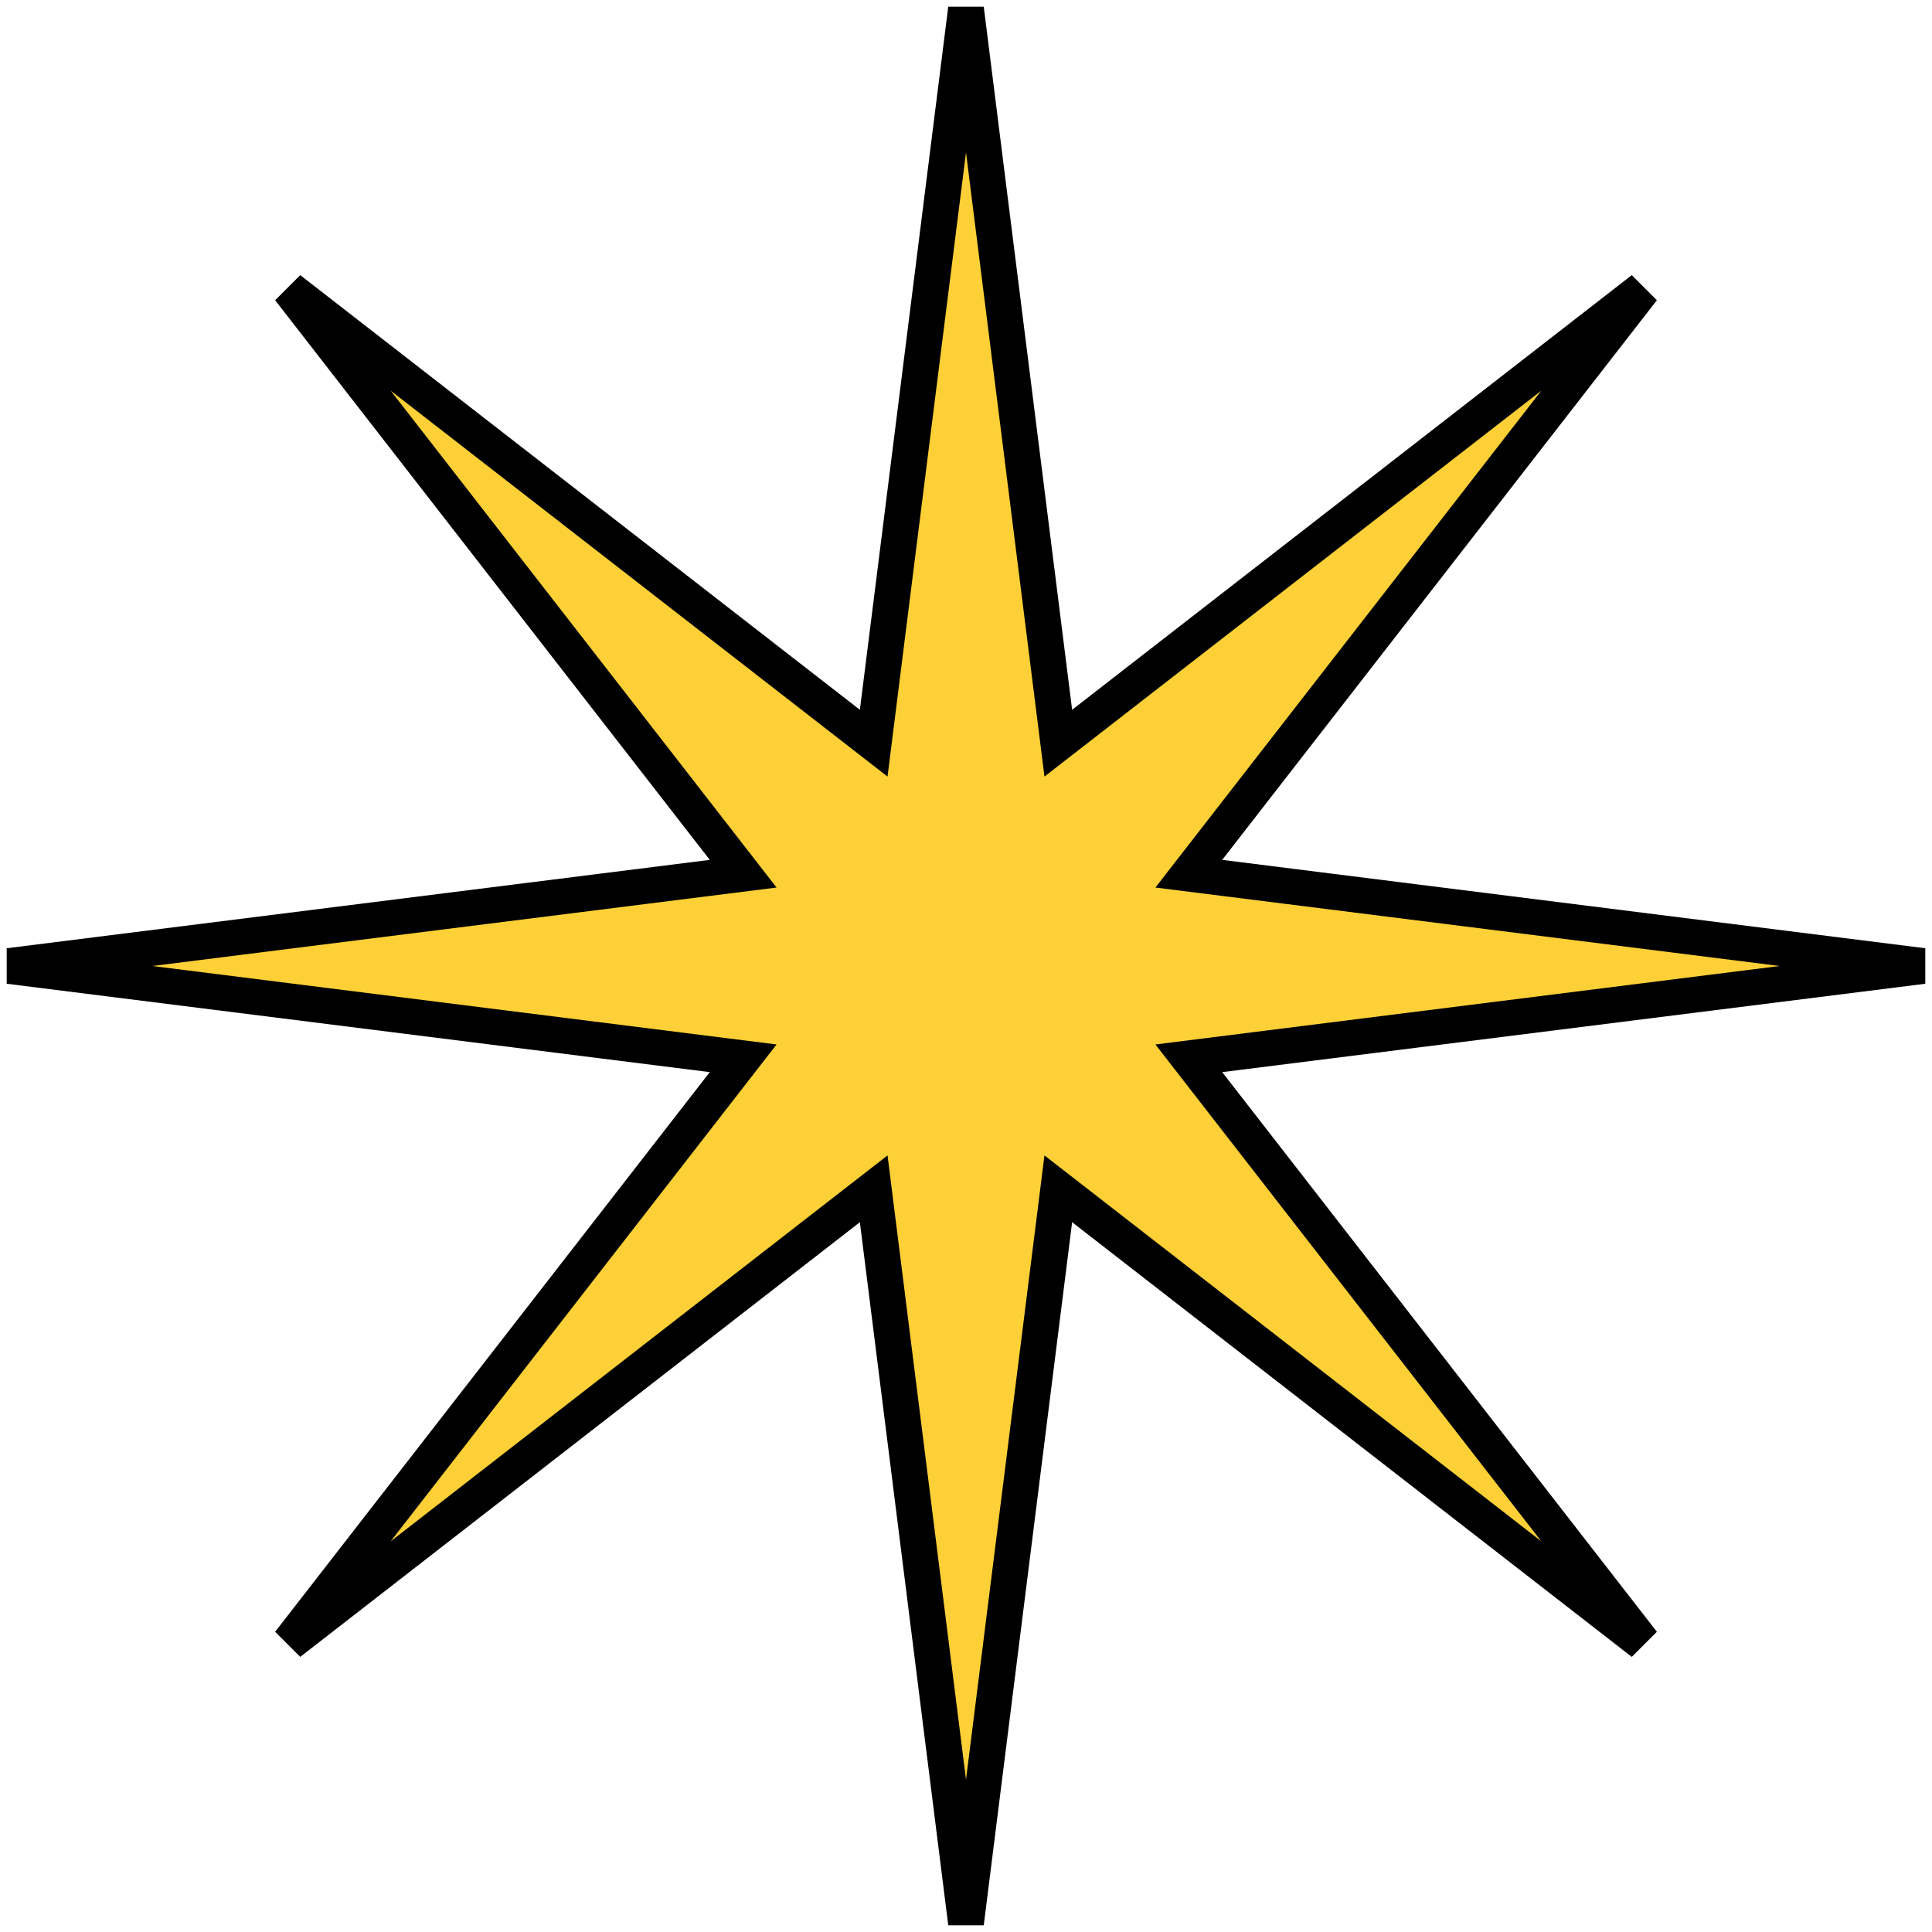
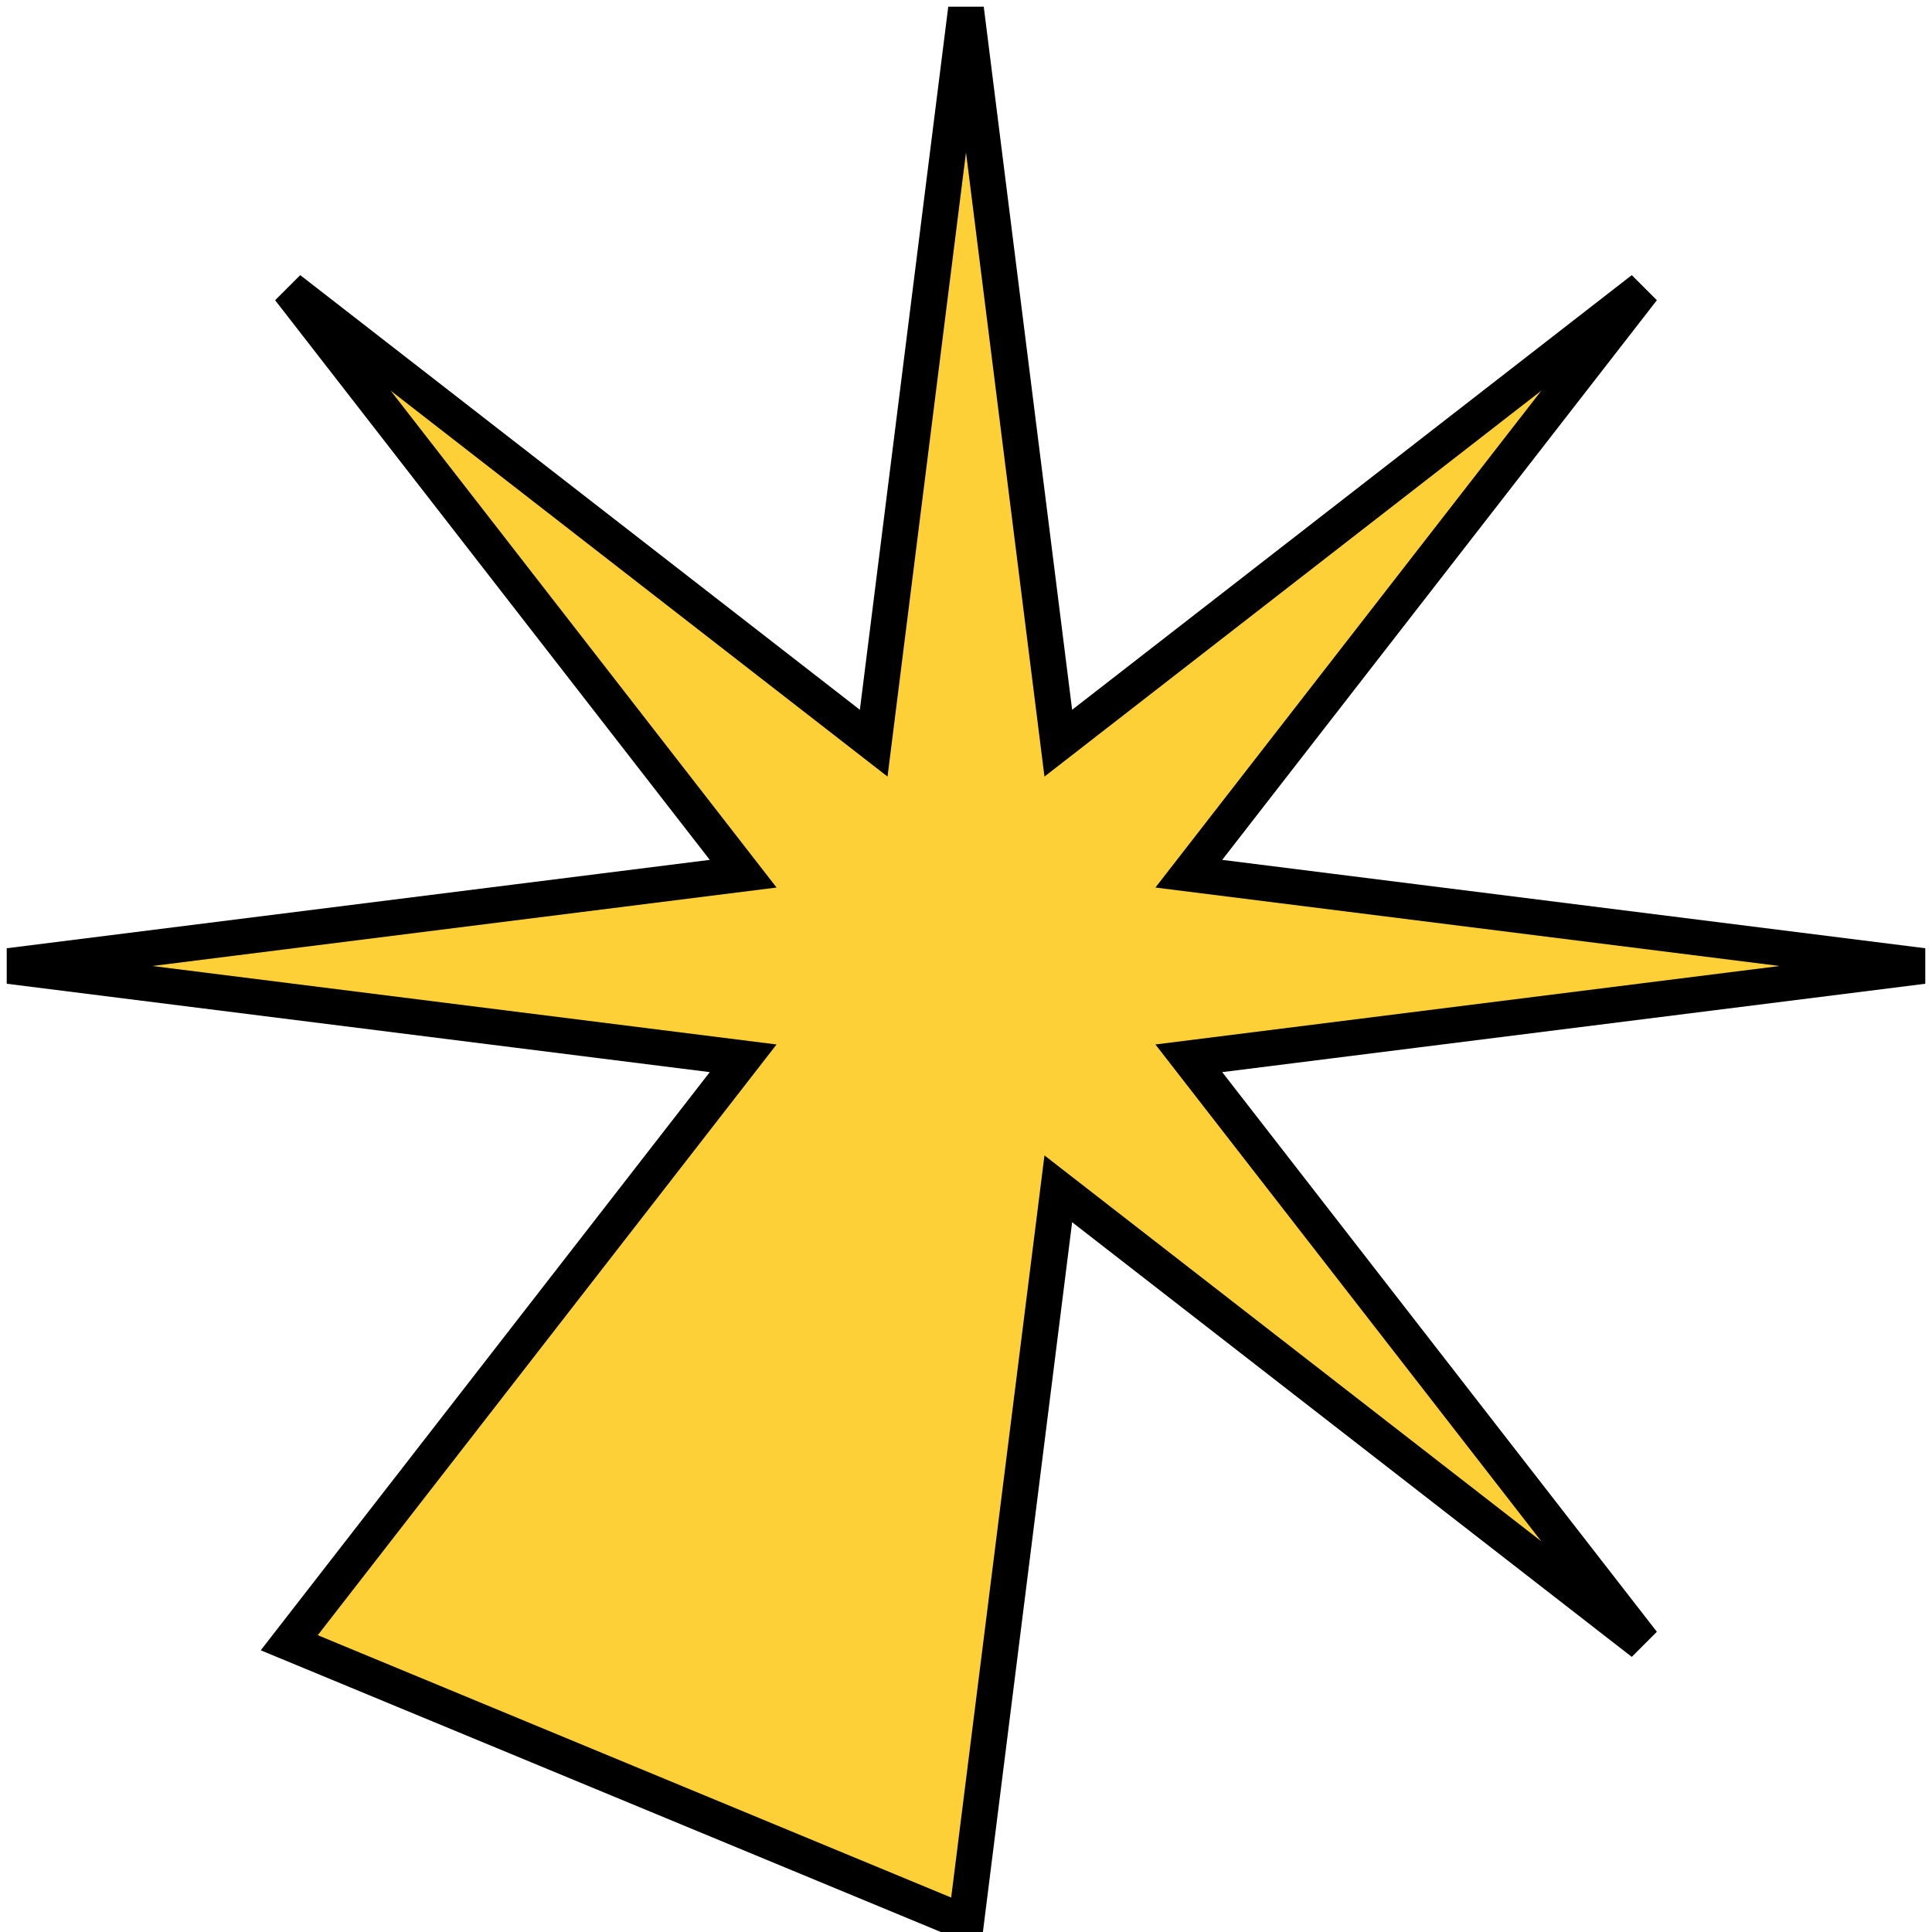
<svg xmlns="http://www.w3.org/2000/svg" width="216" height="216" viewBox="0 0 216 216" fill="none">
-   <path d="M108 1L118.319 83.088L183.66 32.34L132.911 97.681L215 108L132.911 118.319L183.66 183.66L118.319 132.911L108 215L97.681 132.911L32.34 183.66L83.088 118.319L1 108L83.088 97.681L32.34 32.34L97.681 83.088L108 1Z" fill="#FCD036" stroke="black" stroke-width="4" />
+   <path d="M108 1L118.319 83.088L183.66 32.34L132.911 97.681L215 108L132.911 118.319L183.66 183.66L118.319 132.911L108 215L32.34 183.66L83.088 118.319L1 108L83.088 97.681L32.34 32.34L97.681 83.088L108 1Z" fill="#FCD036" stroke="black" stroke-width="4" />
</svg>